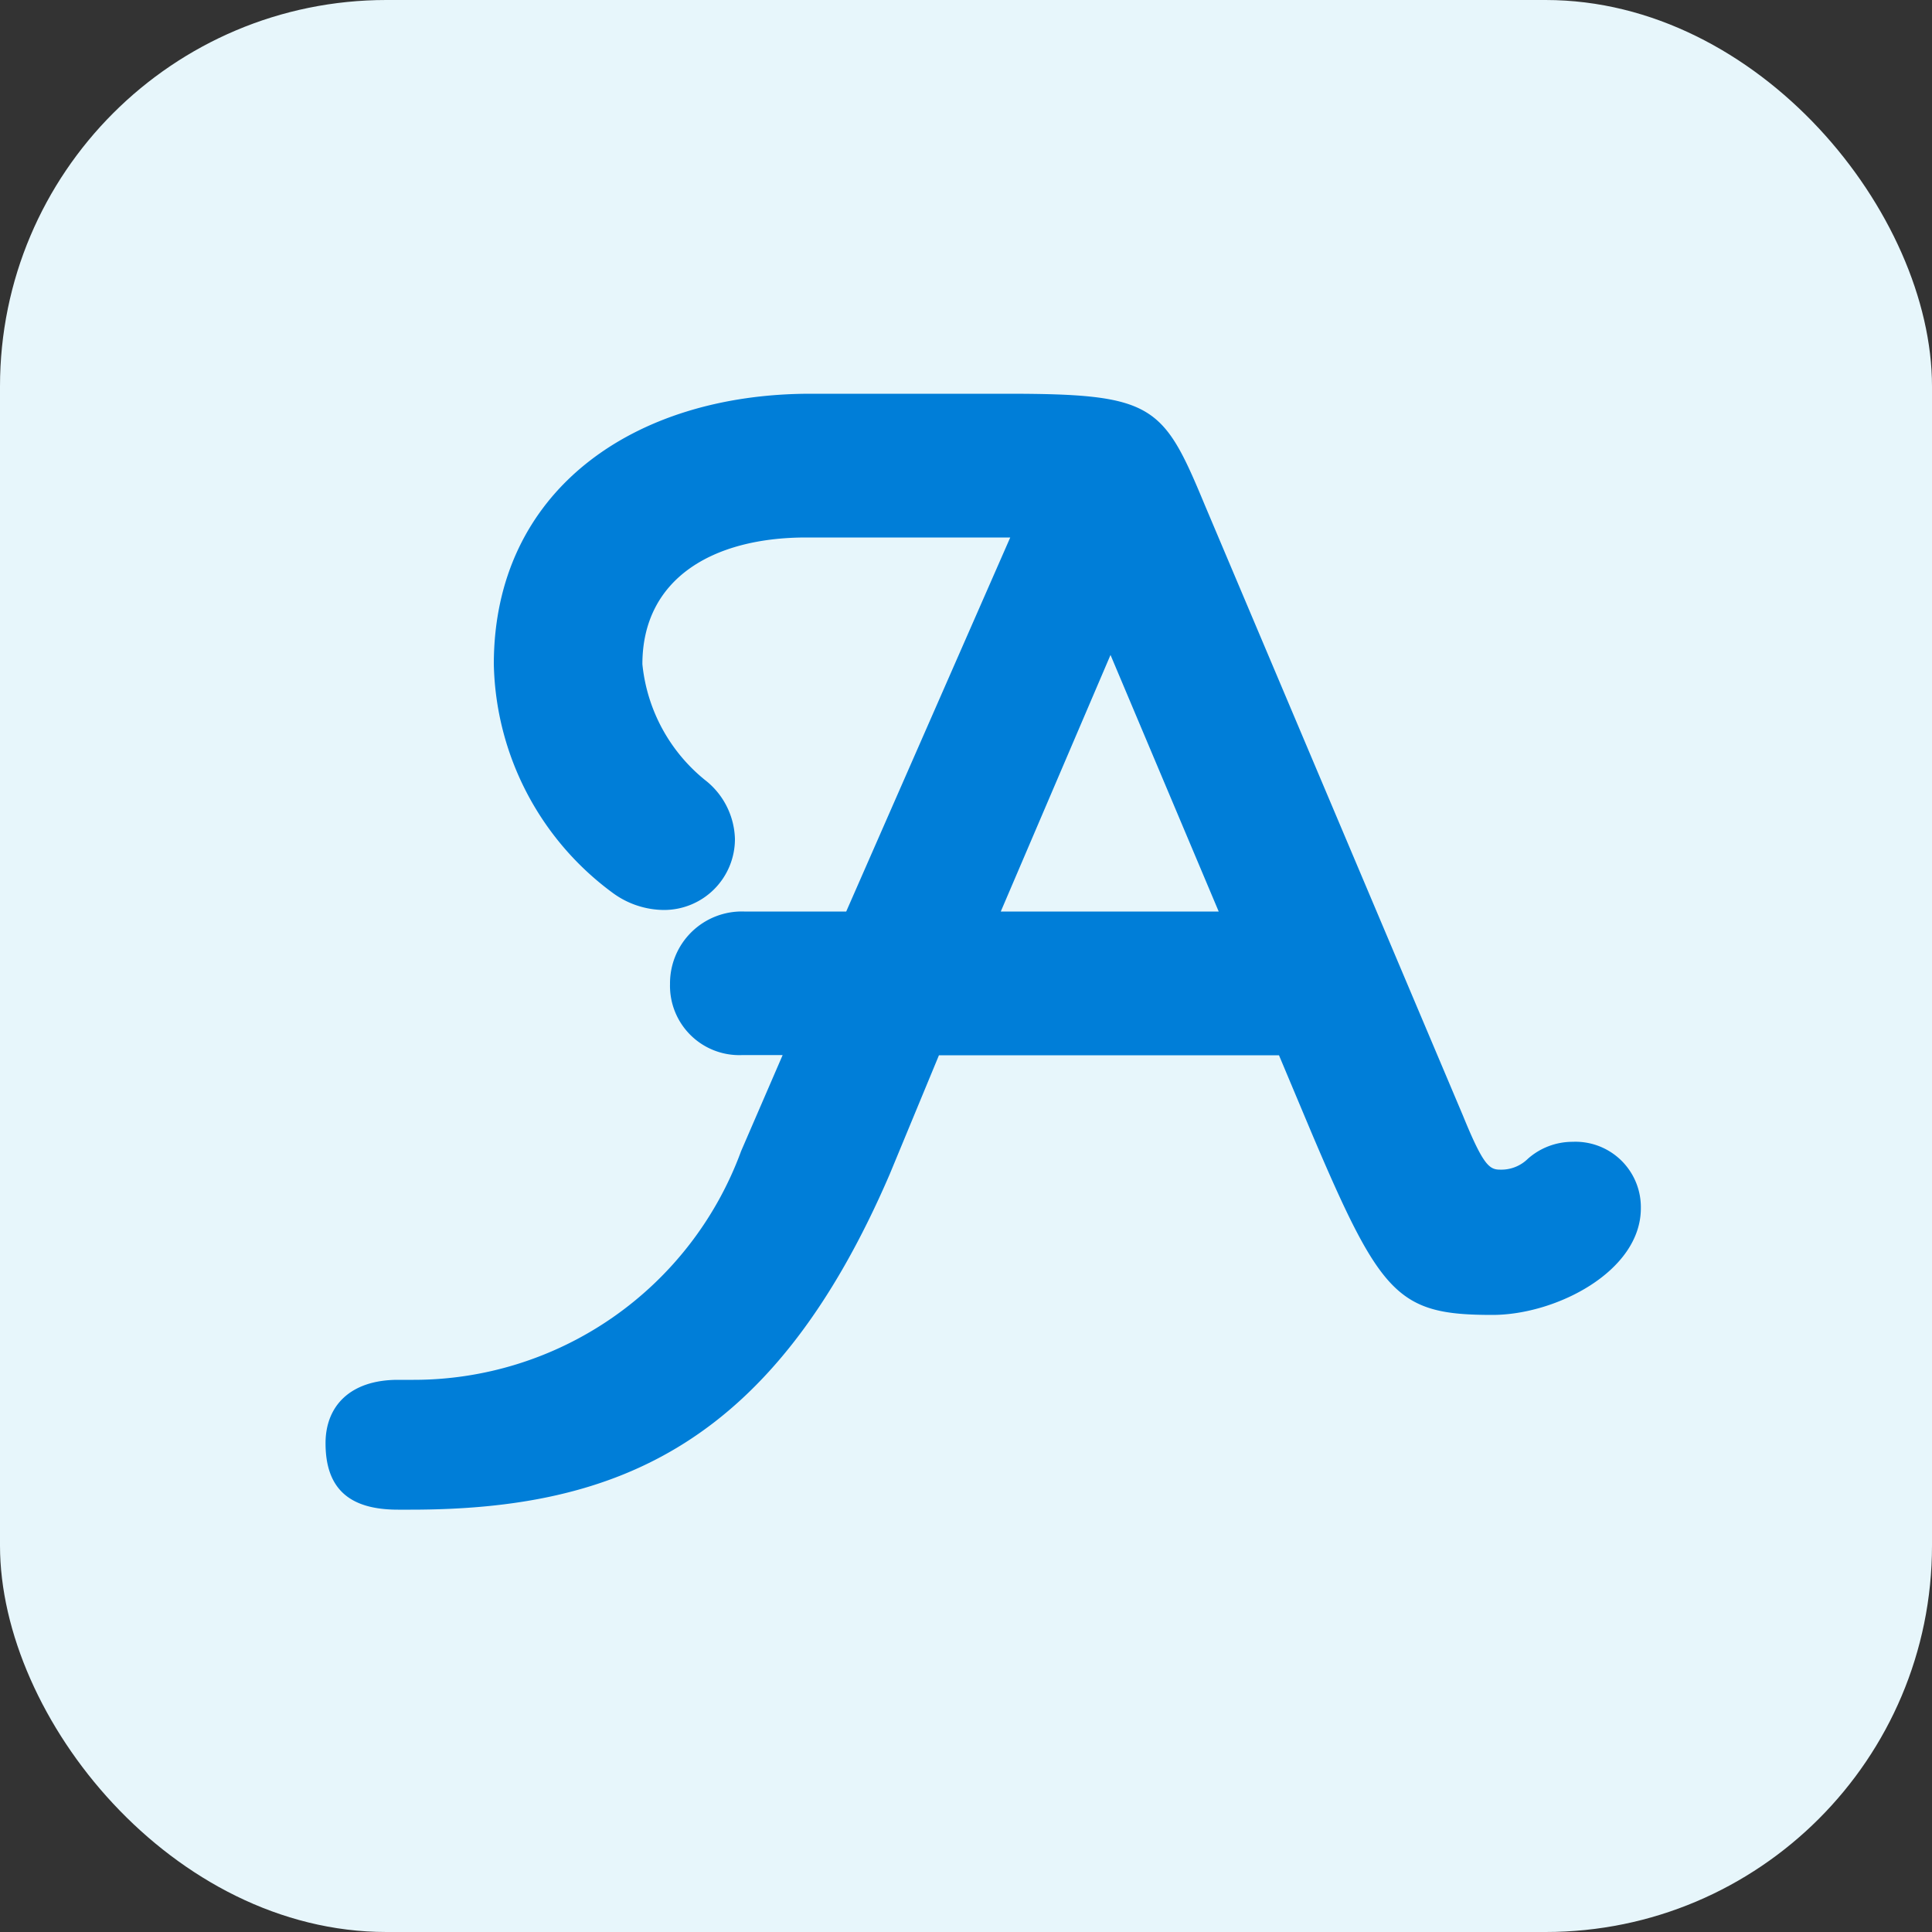
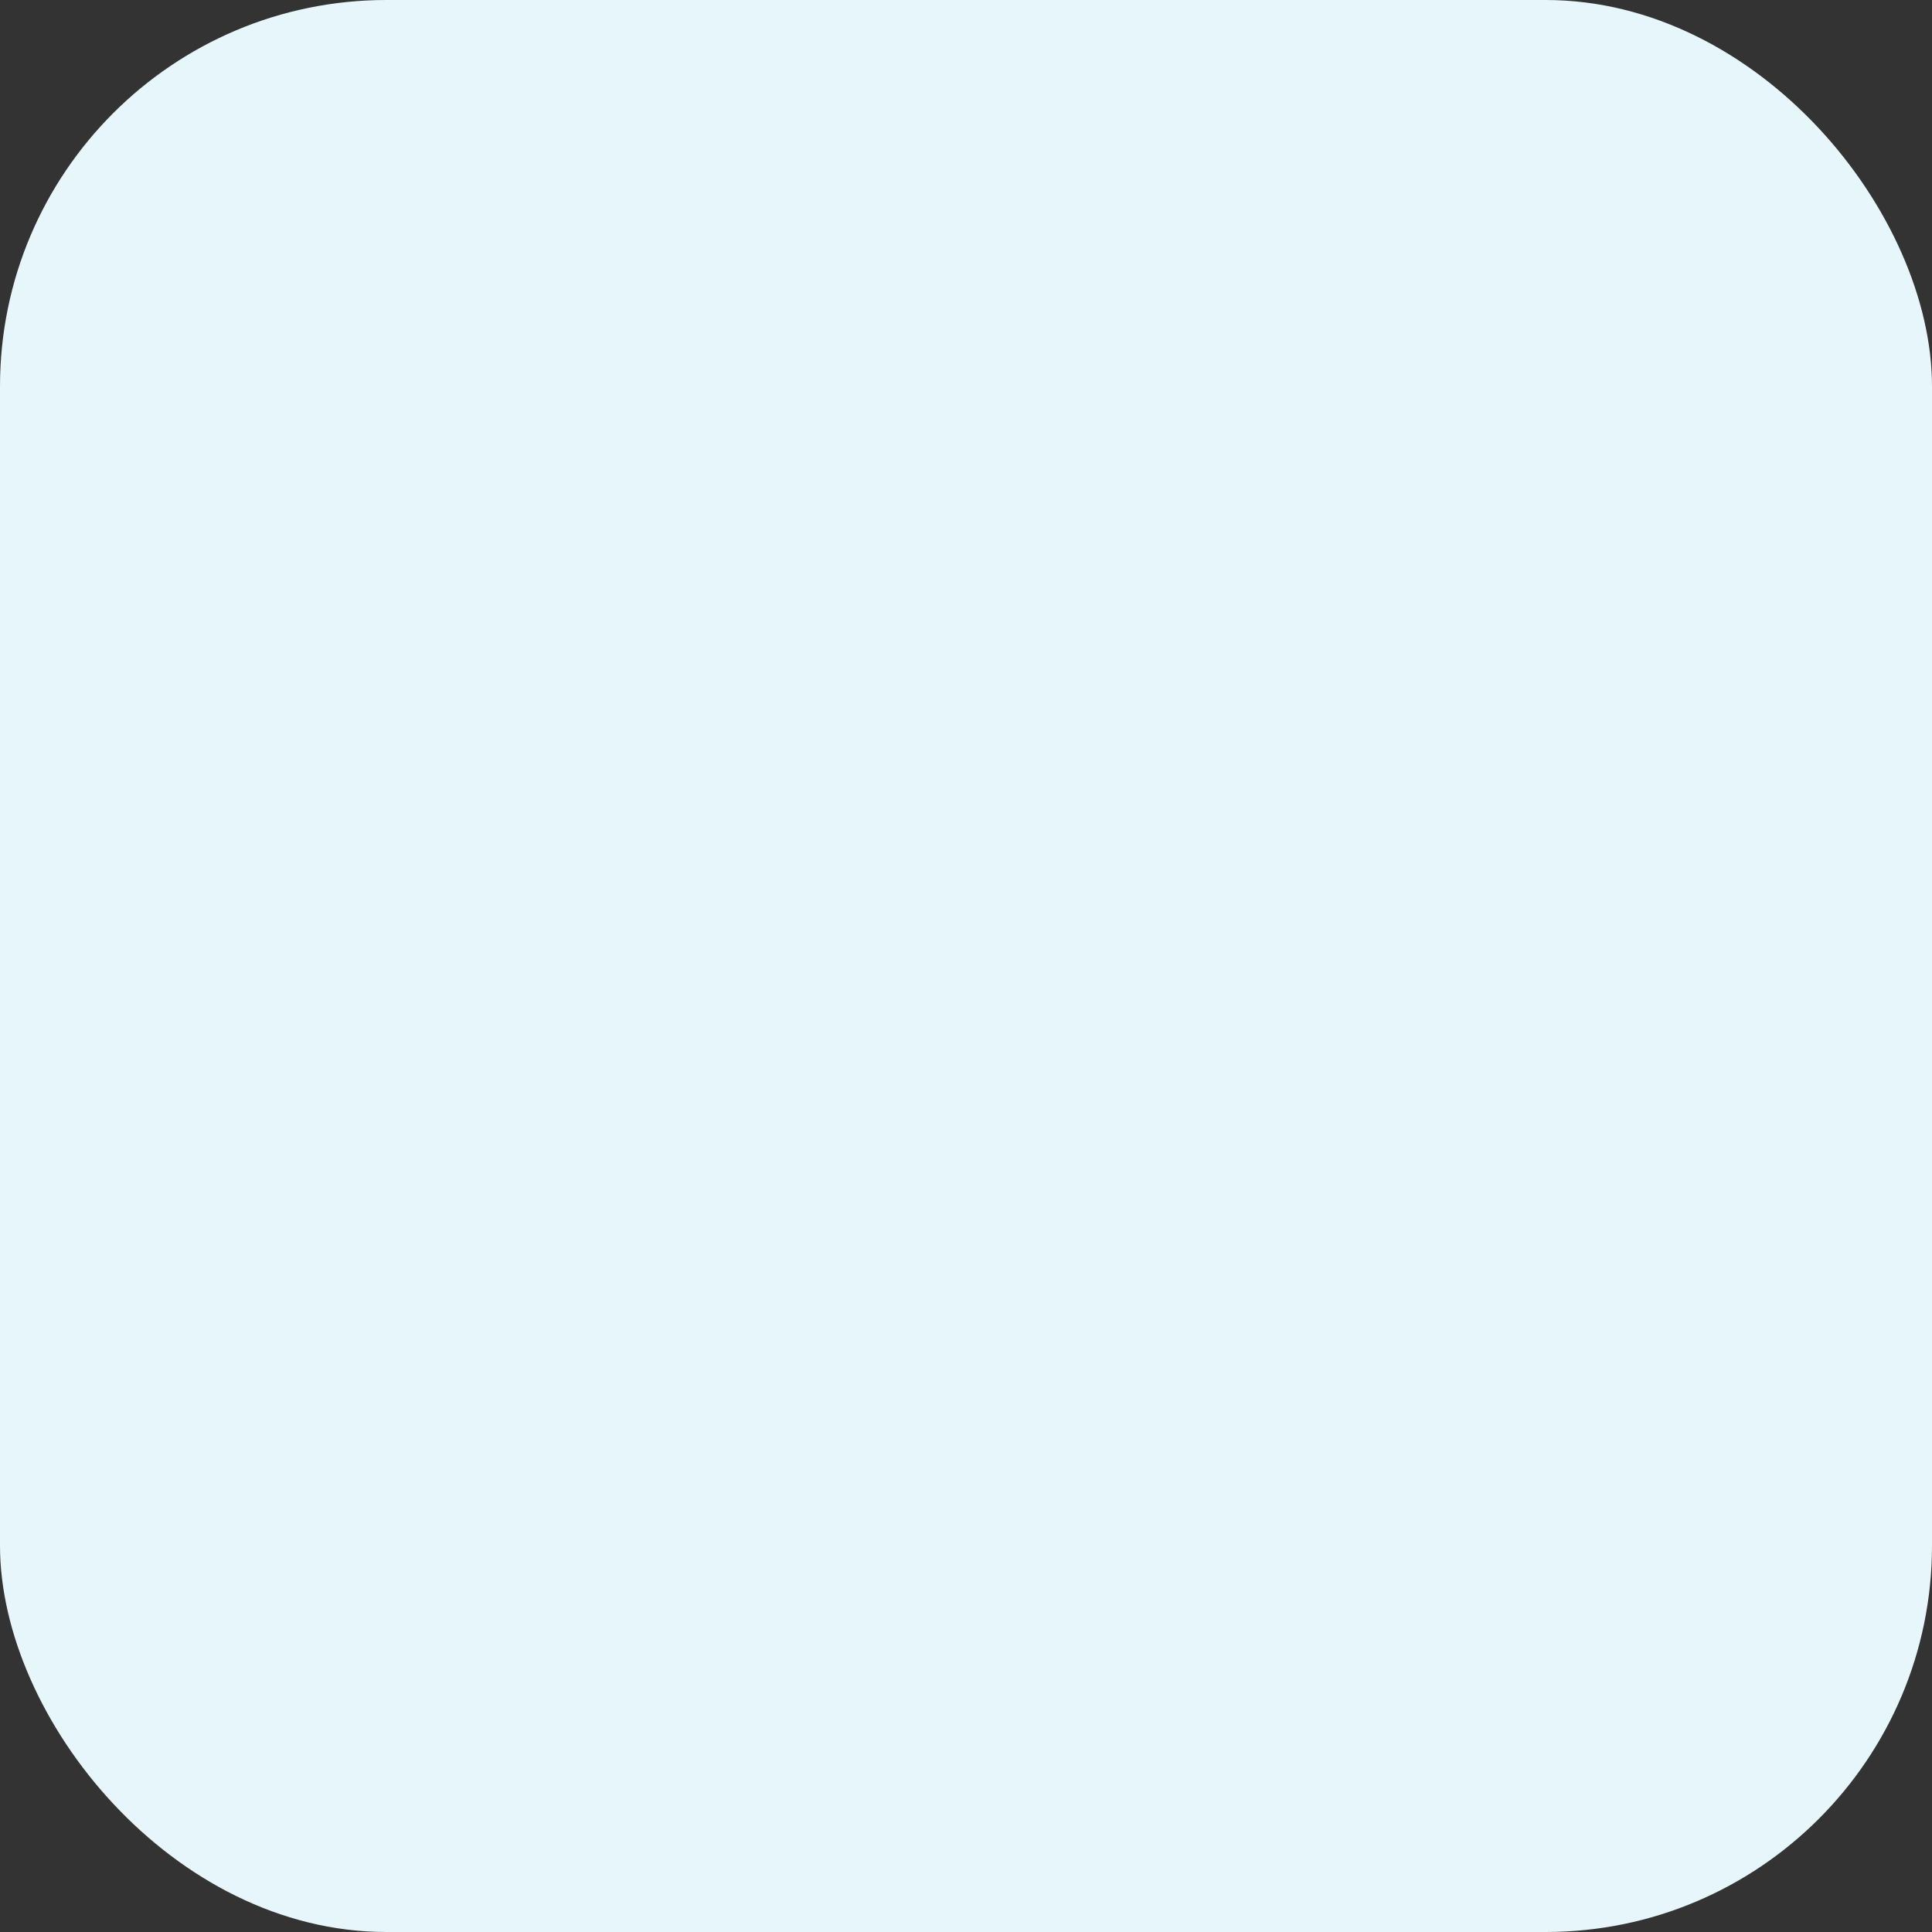
<svg xmlns="http://www.w3.org/2000/svg" width="40" height="40" viewBox="0 0 40 40">
  <rect x="0" y="0" width="40" height="40" fill="#333333" stroke="none" />
  <g transform="translate(-529.5 -7071)">
    <rect width="40" height="40" rx="8" transform="translate(529.5 7071)" fill="#e7f6fb" />
-     <path d="M10.848-18.848H6.784c-3.68,0-6.56,2.016-6.56,5.6A6.029,6.029,0,0,0,2.688-8.512a1.809,1.809,0,0,0,1.056.352A1.468,1.468,0,0,0,5.216-9.632a1.6,1.6,0,0,0-.576-1.184A3.536,3.536,0,0,1,3.3-13.248c0-1.76,1.44-2.624,3.392-2.624h4.224L7.52-8.128H5.408a1.487,1.487,0,0,0-1.536,1.5,1.435,1.435,0,0,0,1.5,1.472h.832L5.344-3.168A7.222,7.222,0,0,1-1.472,1.568H-1.76c-.992,0-1.5.544-1.5,1.312,0,.96.512,1.376,1.5,1.376H-1.5c4.32,0,7.52-1.376,9.92-6.944L9.44-5.152h7.04l.672,1.6C18.592-.16,18.944.224,20.9.224c1.312,0,3.072-.9,3.072-2.208A1.354,1.354,0,0,0,22.56-3.36a1.394,1.394,0,0,0-.928.352.782.782,0,0,1-.576.224c-.224,0-.352-.1-.768-1.12l-5.344-12.64C14.08-18.624,13.888-18.848,10.848-18.848Zm2.144,5.408,2.24,5.312H10.72Z" transform="translate(539.5 7098)" fill="#007ed8" />
  </g>
</svg>